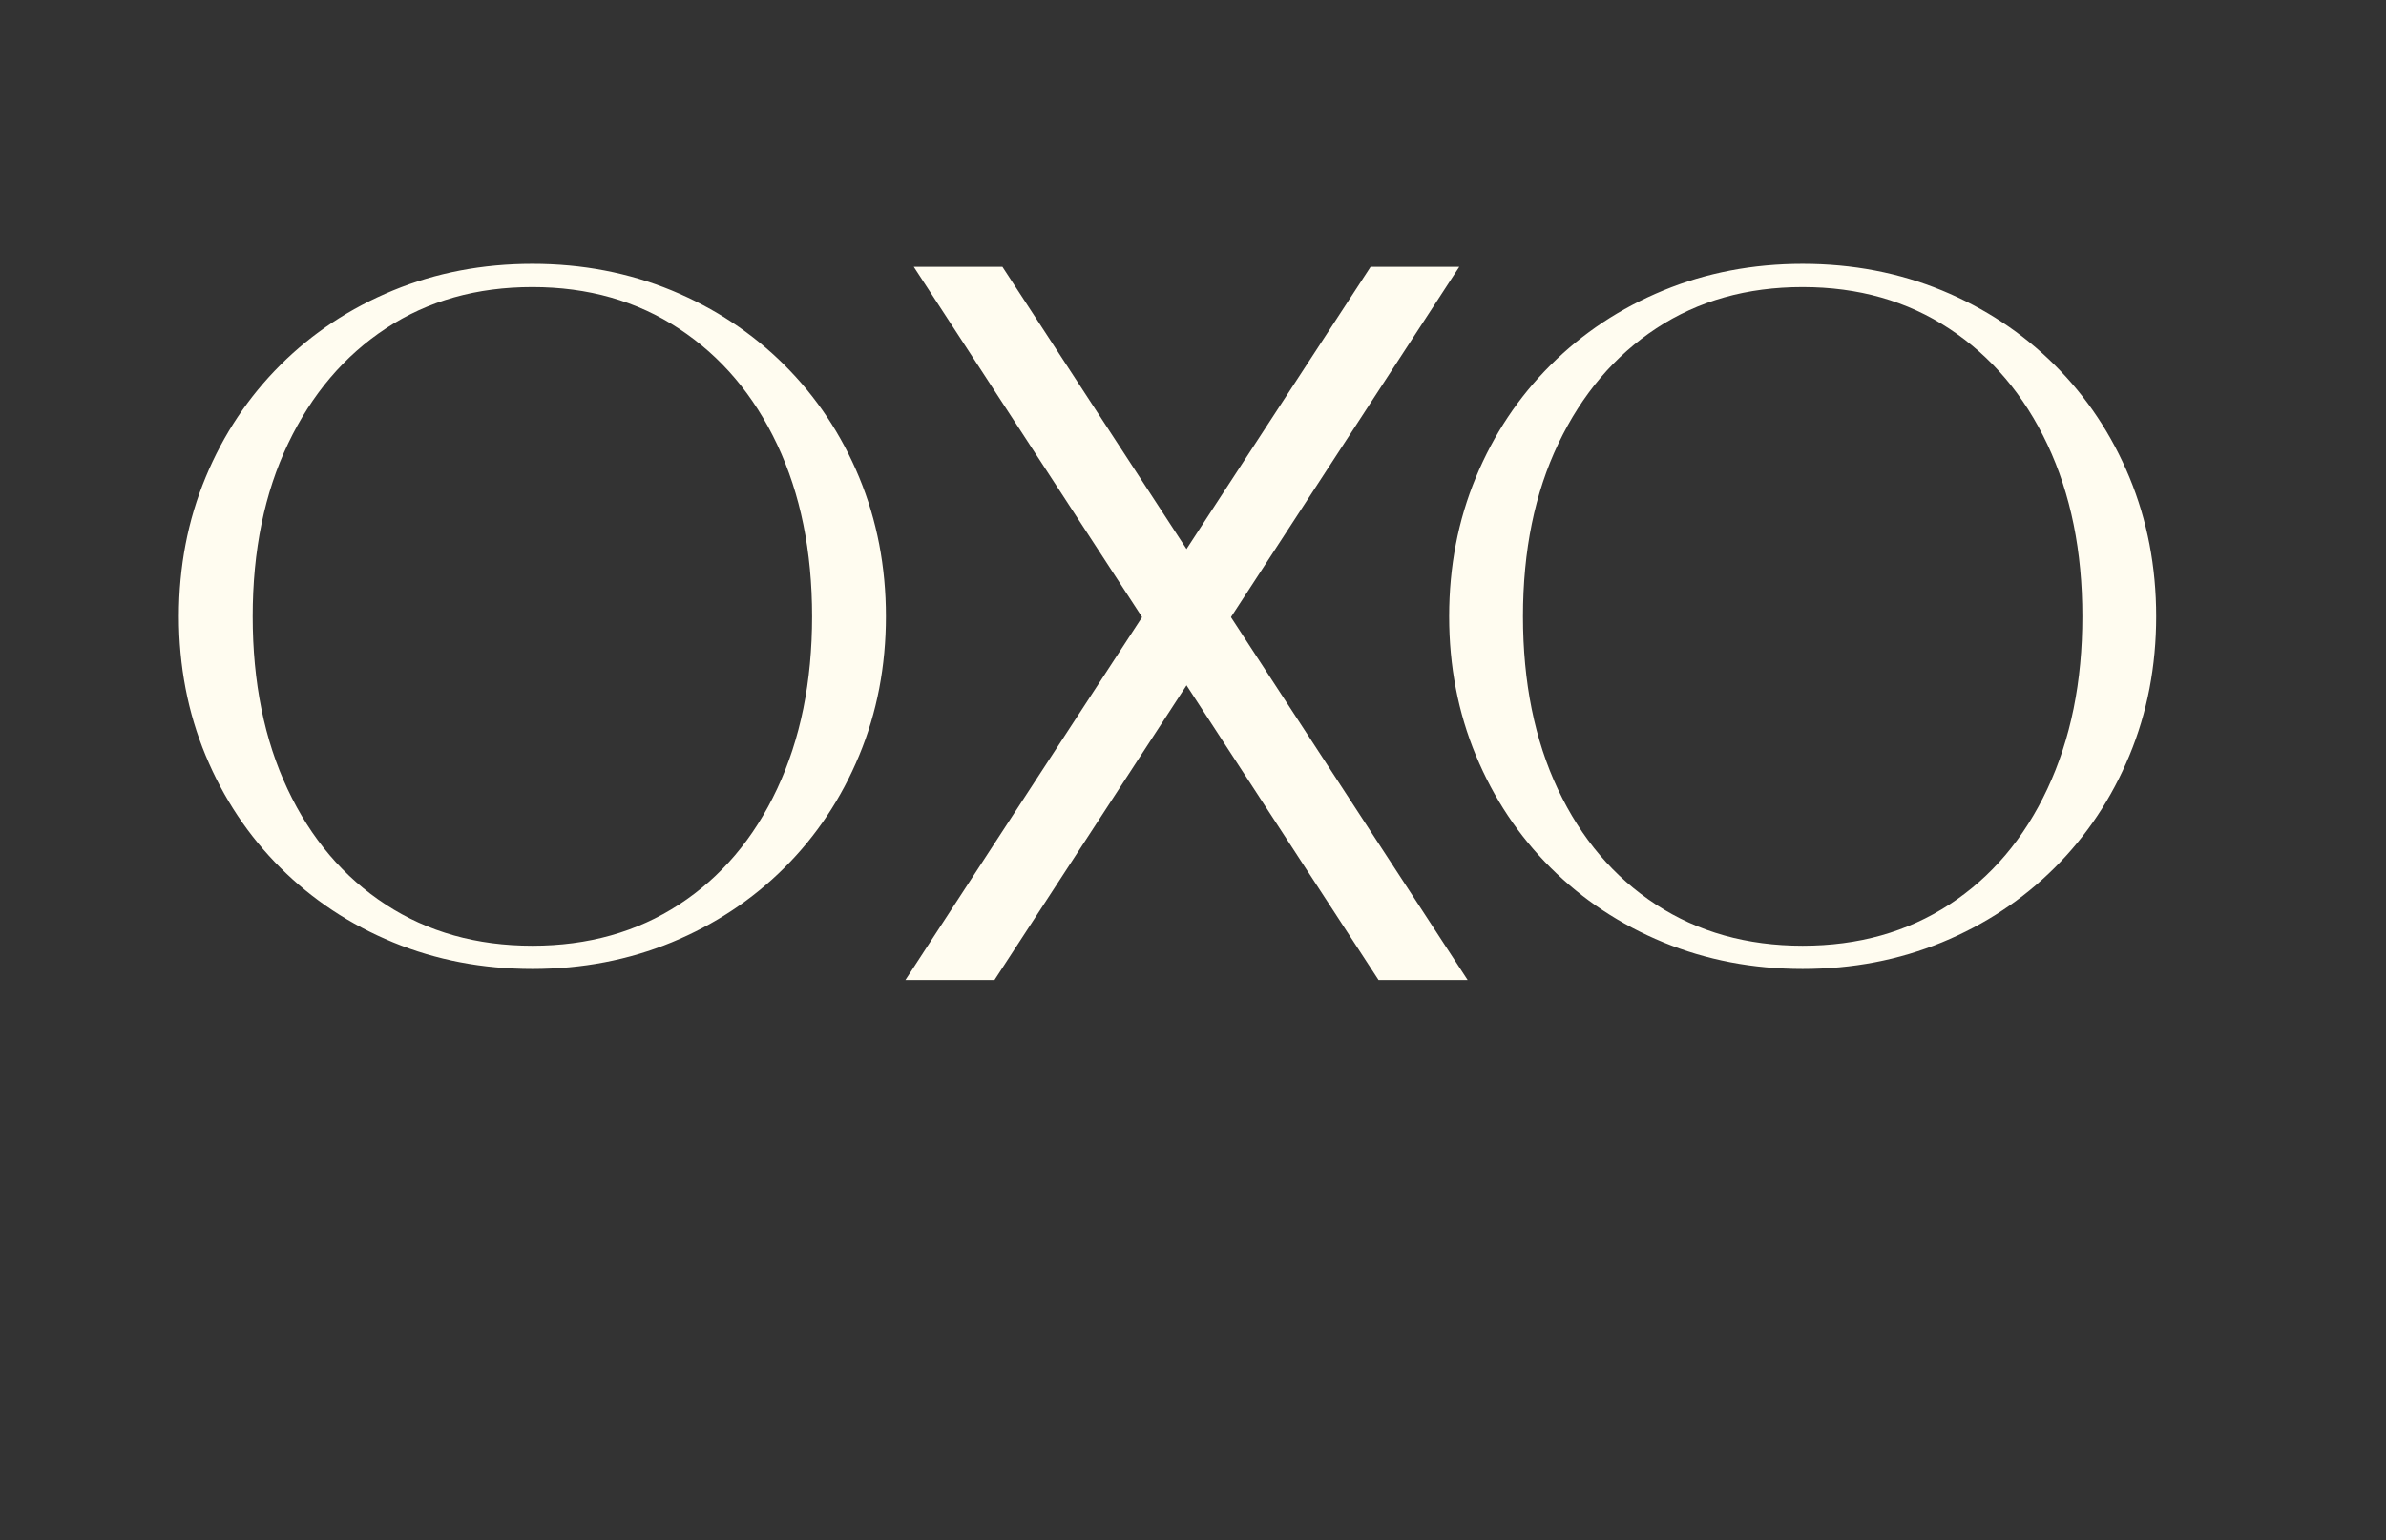
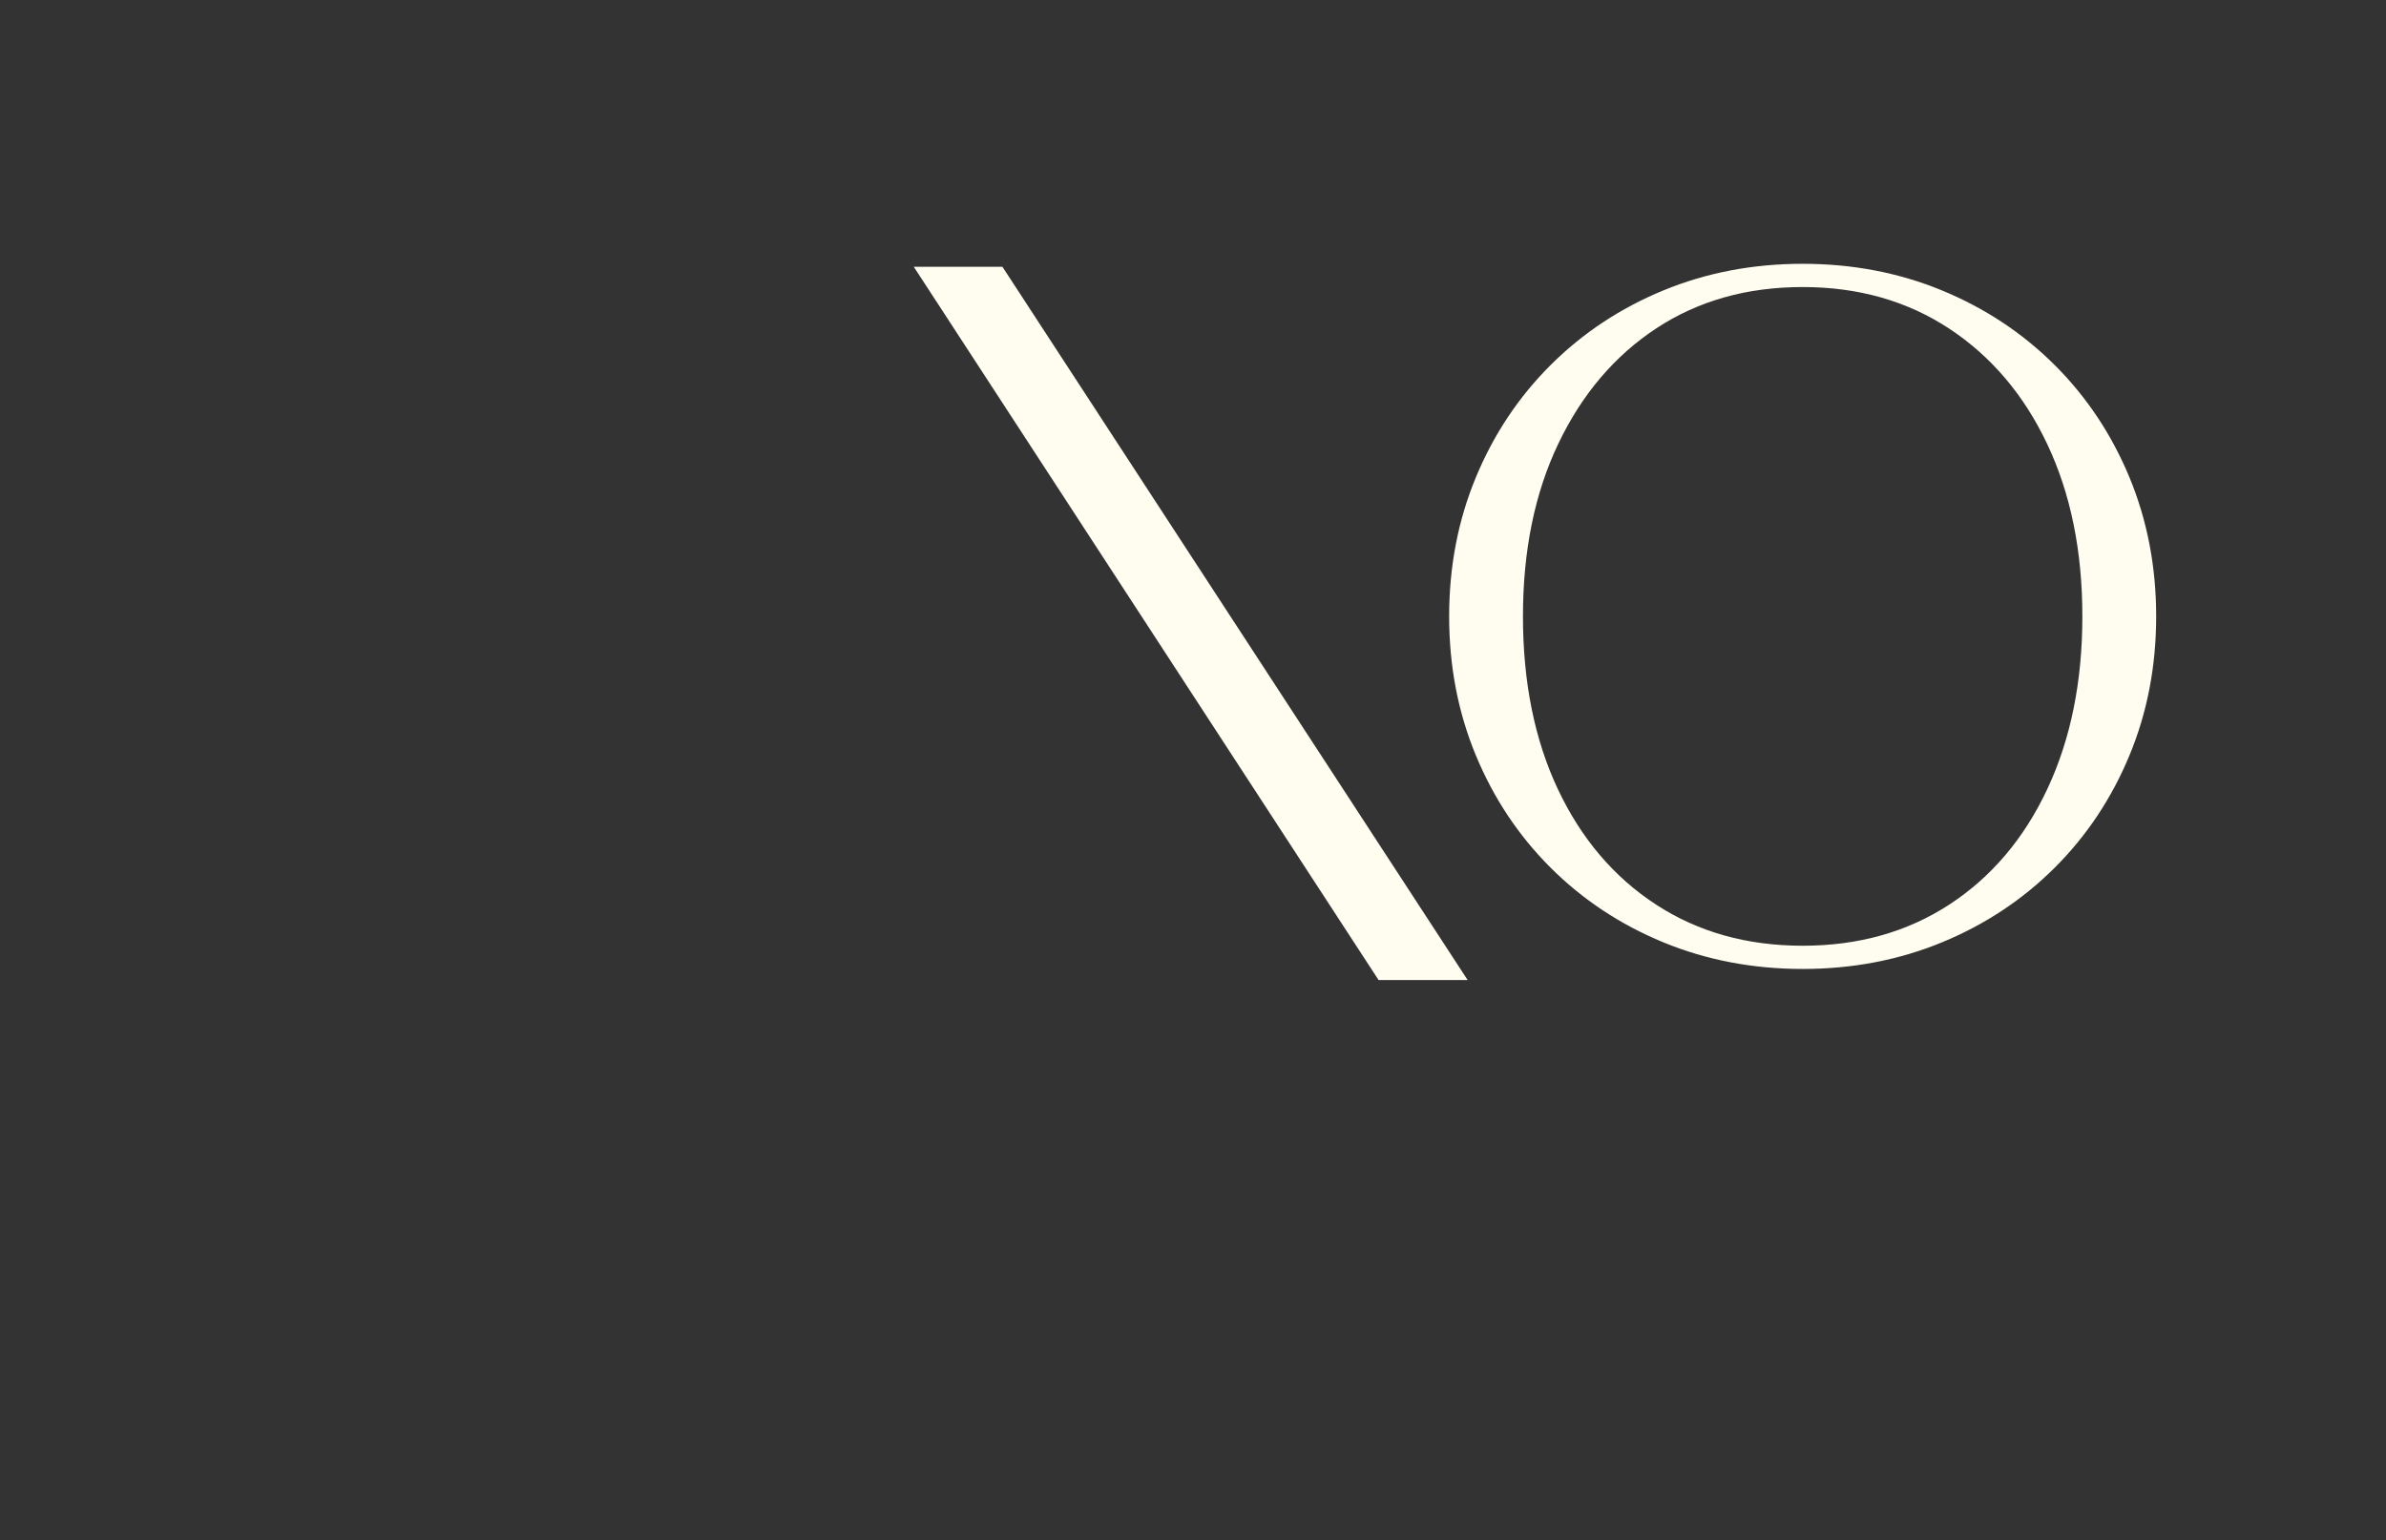
<svg xmlns="http://www.w3.org/2000/svg" viewBox="0 0 732.44 472.89">
  <rect x="0" y="0" width="732.44" height="472.89" fill="#333333" stroke="none" />
  <g id="O_O" data-name="O O">
    <g>
-       <path d="M54.91,189.26c0-15.27,2.73-29.49,8.2-42.68,5.46-13.19,13.12-24.69,22.96-34.5s21.36-17.45,34.58-22.9c13.21-5.45,27.47-8.18,42.78-8.18s29.56,2.73,42.78,8.18c13.21,5.46,24.74,13.09,34.58,22.9s17.49,21.32,22.96,34.5c5.46,13.19,8.2,27.42,8.2,42.68s-2.73,29.5-8.2,42.68c-5.47,13.19-13.12,24.69-22.96,34.5-9.84,9.82-21.37,17.45-34.58,22.9-13.22,5.45-27.48,8.18-42.78,8.18s-29.56-2.73-42.78-8.18c-13.22-5.45-24.74-13.09-34.58-22.9-9.84-9.82-17.49-21.31-22.96-34.5-5.47-13.19-8.2-27.41-8.2-42.68ZM77.57,189.26c0,20.23,3.58,37.92,10.73,53.09,7.15,15.17,17.19,26.97,30.11,35.4,12.92,8.43,27.92,12.64,45.02,12.64s32.09-4.21,45.02-12.64c12.92-8.43,22.96-20.27,30.11-35.54,7.15-15.27,10.73-32.91,10.73-52.94s-3.58-37.63-10.73-52.8c-7.15-15.17-17.19-27.02-30.11-35.54-12.92-8.52-27.93-12.79-45.02-12.79s-32.05,4.22-44.87,12.64c-12.82,8.43-22.86,20.23-30.11,35.4-7.26,15.17-10.88,32.87-10.88,53.09Z" style="fill: #fffcf0; stroke-width: 0px;" />
      <path d="M444.85,189.26c0-15.27,2.73-29.49,8.2-42.68,5.46-13.19,13.12-24.69,22.96-34.5s21.36-17.45,34.58-22.9c13.21-5.45,27.47-8.18,42.78-8.18s29.56,2.73,42.78,8.18c13.21,5.46,24.74,13.09,34.58,22.9s17.49,21.32,22.96,34.5c5.46,13.19,8.2,27.42,8.2,42.68s-2.73,29.5-8.2,42.68c-5.47,13.19-13.12,24.69-22.96,34.5-9.84,9.82-21.37,17.45-34.58,22.9-13.22,5.45-27.48,8.18-42.78,8.18s-29.56-2.73-42.78-8.18c-13.22-5.45-24.74-13.09-34.58-22.9-9.84-9.82-17.49-21.31-22.96-34.5-5.47-13.19-8.2-27.41-8.2-42.68ZM467.51,189.26c0,20.23,3.58,37.92,10.73,53.09,7.16,15.17,17.19,26.97,30.11,35.4,12.92,8.43,27.92,12.64,45.02,12.64s32.09-4.21,45.02-12.64c12.92-8.43,22.96-20.27,30.11-35.54,7.16-15.27,10.73-32.91,10.73-52.94s-3.58-37.63-10.73-52.8c-7.16-15.17-17.19-27.02-30.11-35.54-12.92-8.52-27.92-12.79-45.02-12.79s-32.05,4.22-44.87,12.64c-12.82,8.43-22.86,20.23-30.11,35.4-7.26,15.17-10.88,32.87-10.88,53.09Z" style="fill: #fffcf0; stroke-width: 0px;" />
    </g>
  </g>
  <g id="le_x" data-name="le x">
    <polygon points="281.43 82.42 423.45 300.42 449.6 300.42 307.45 82.42 281.43 82.42" style="fill: #fffcf0; stroke: #fffcf0; stroke-miterlimit: 10;" />
-     <polygon points="447.03 82.42 305.01 300.42 278.86 300.42 421.01 82.42 447.03 82.42" style="fill: #fffcf0; stroke: #fffcf0; stroke-miterlimit: 10;" />
  </g>
</svg>